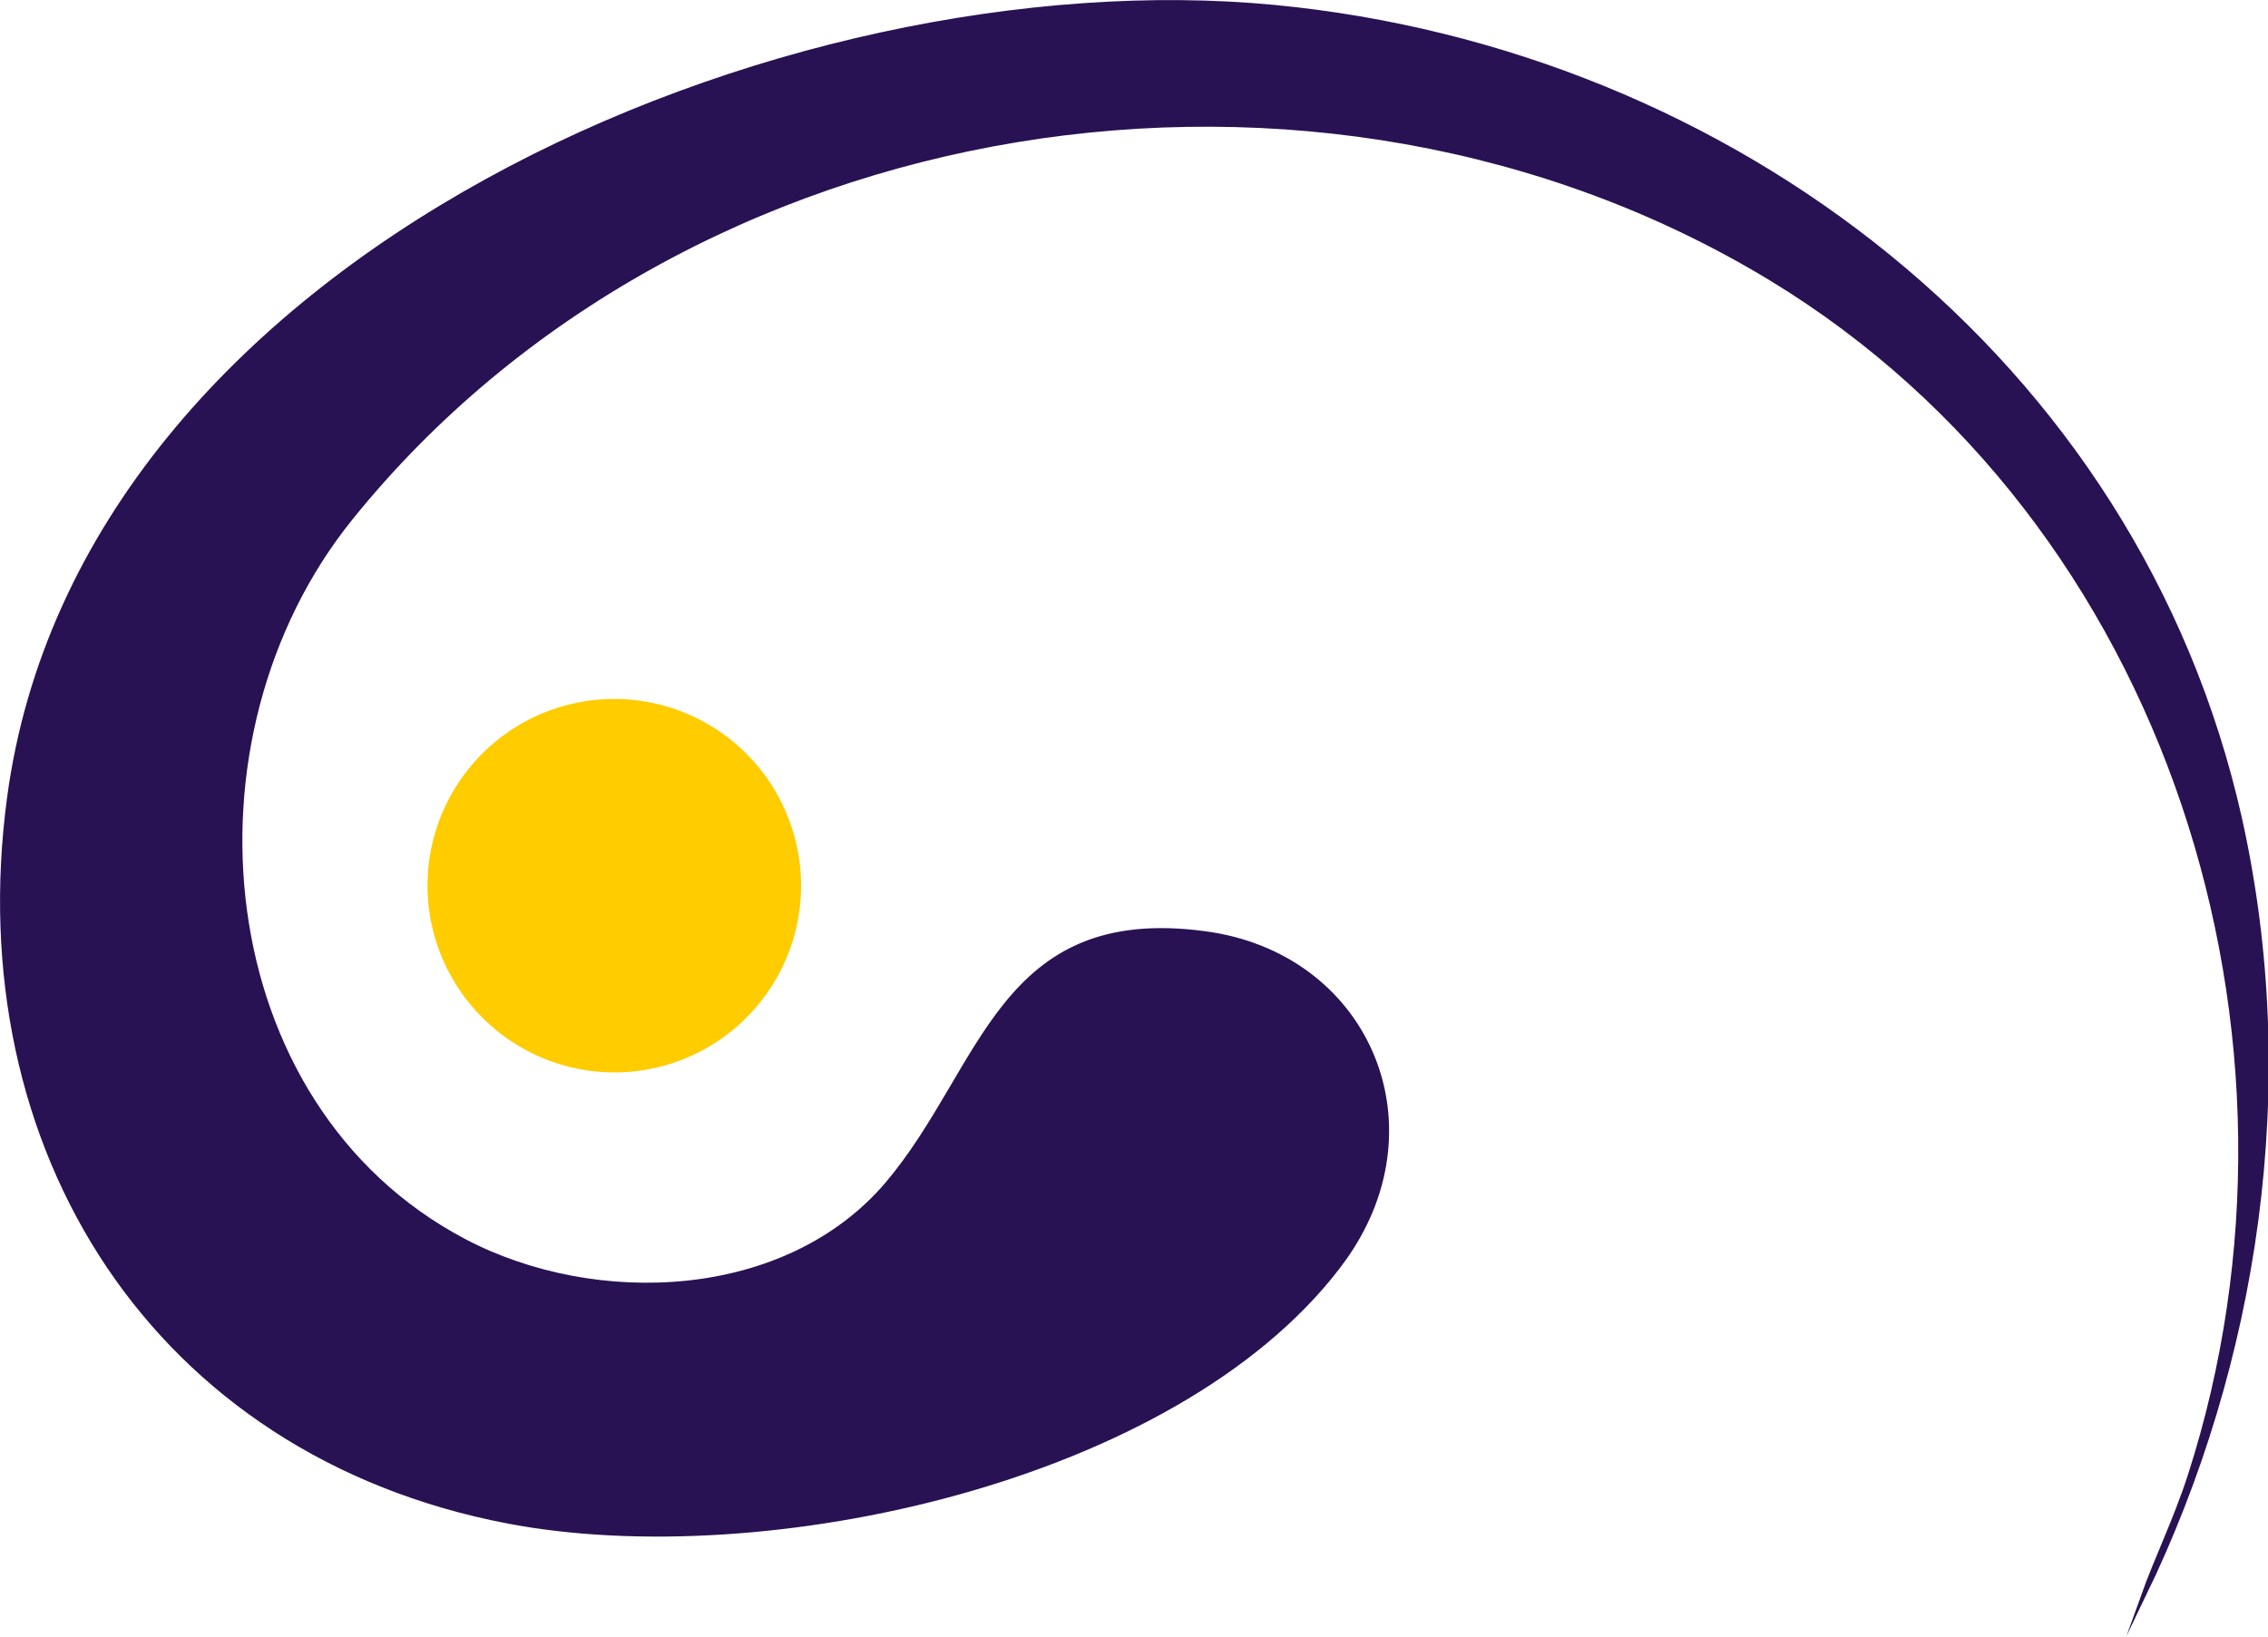
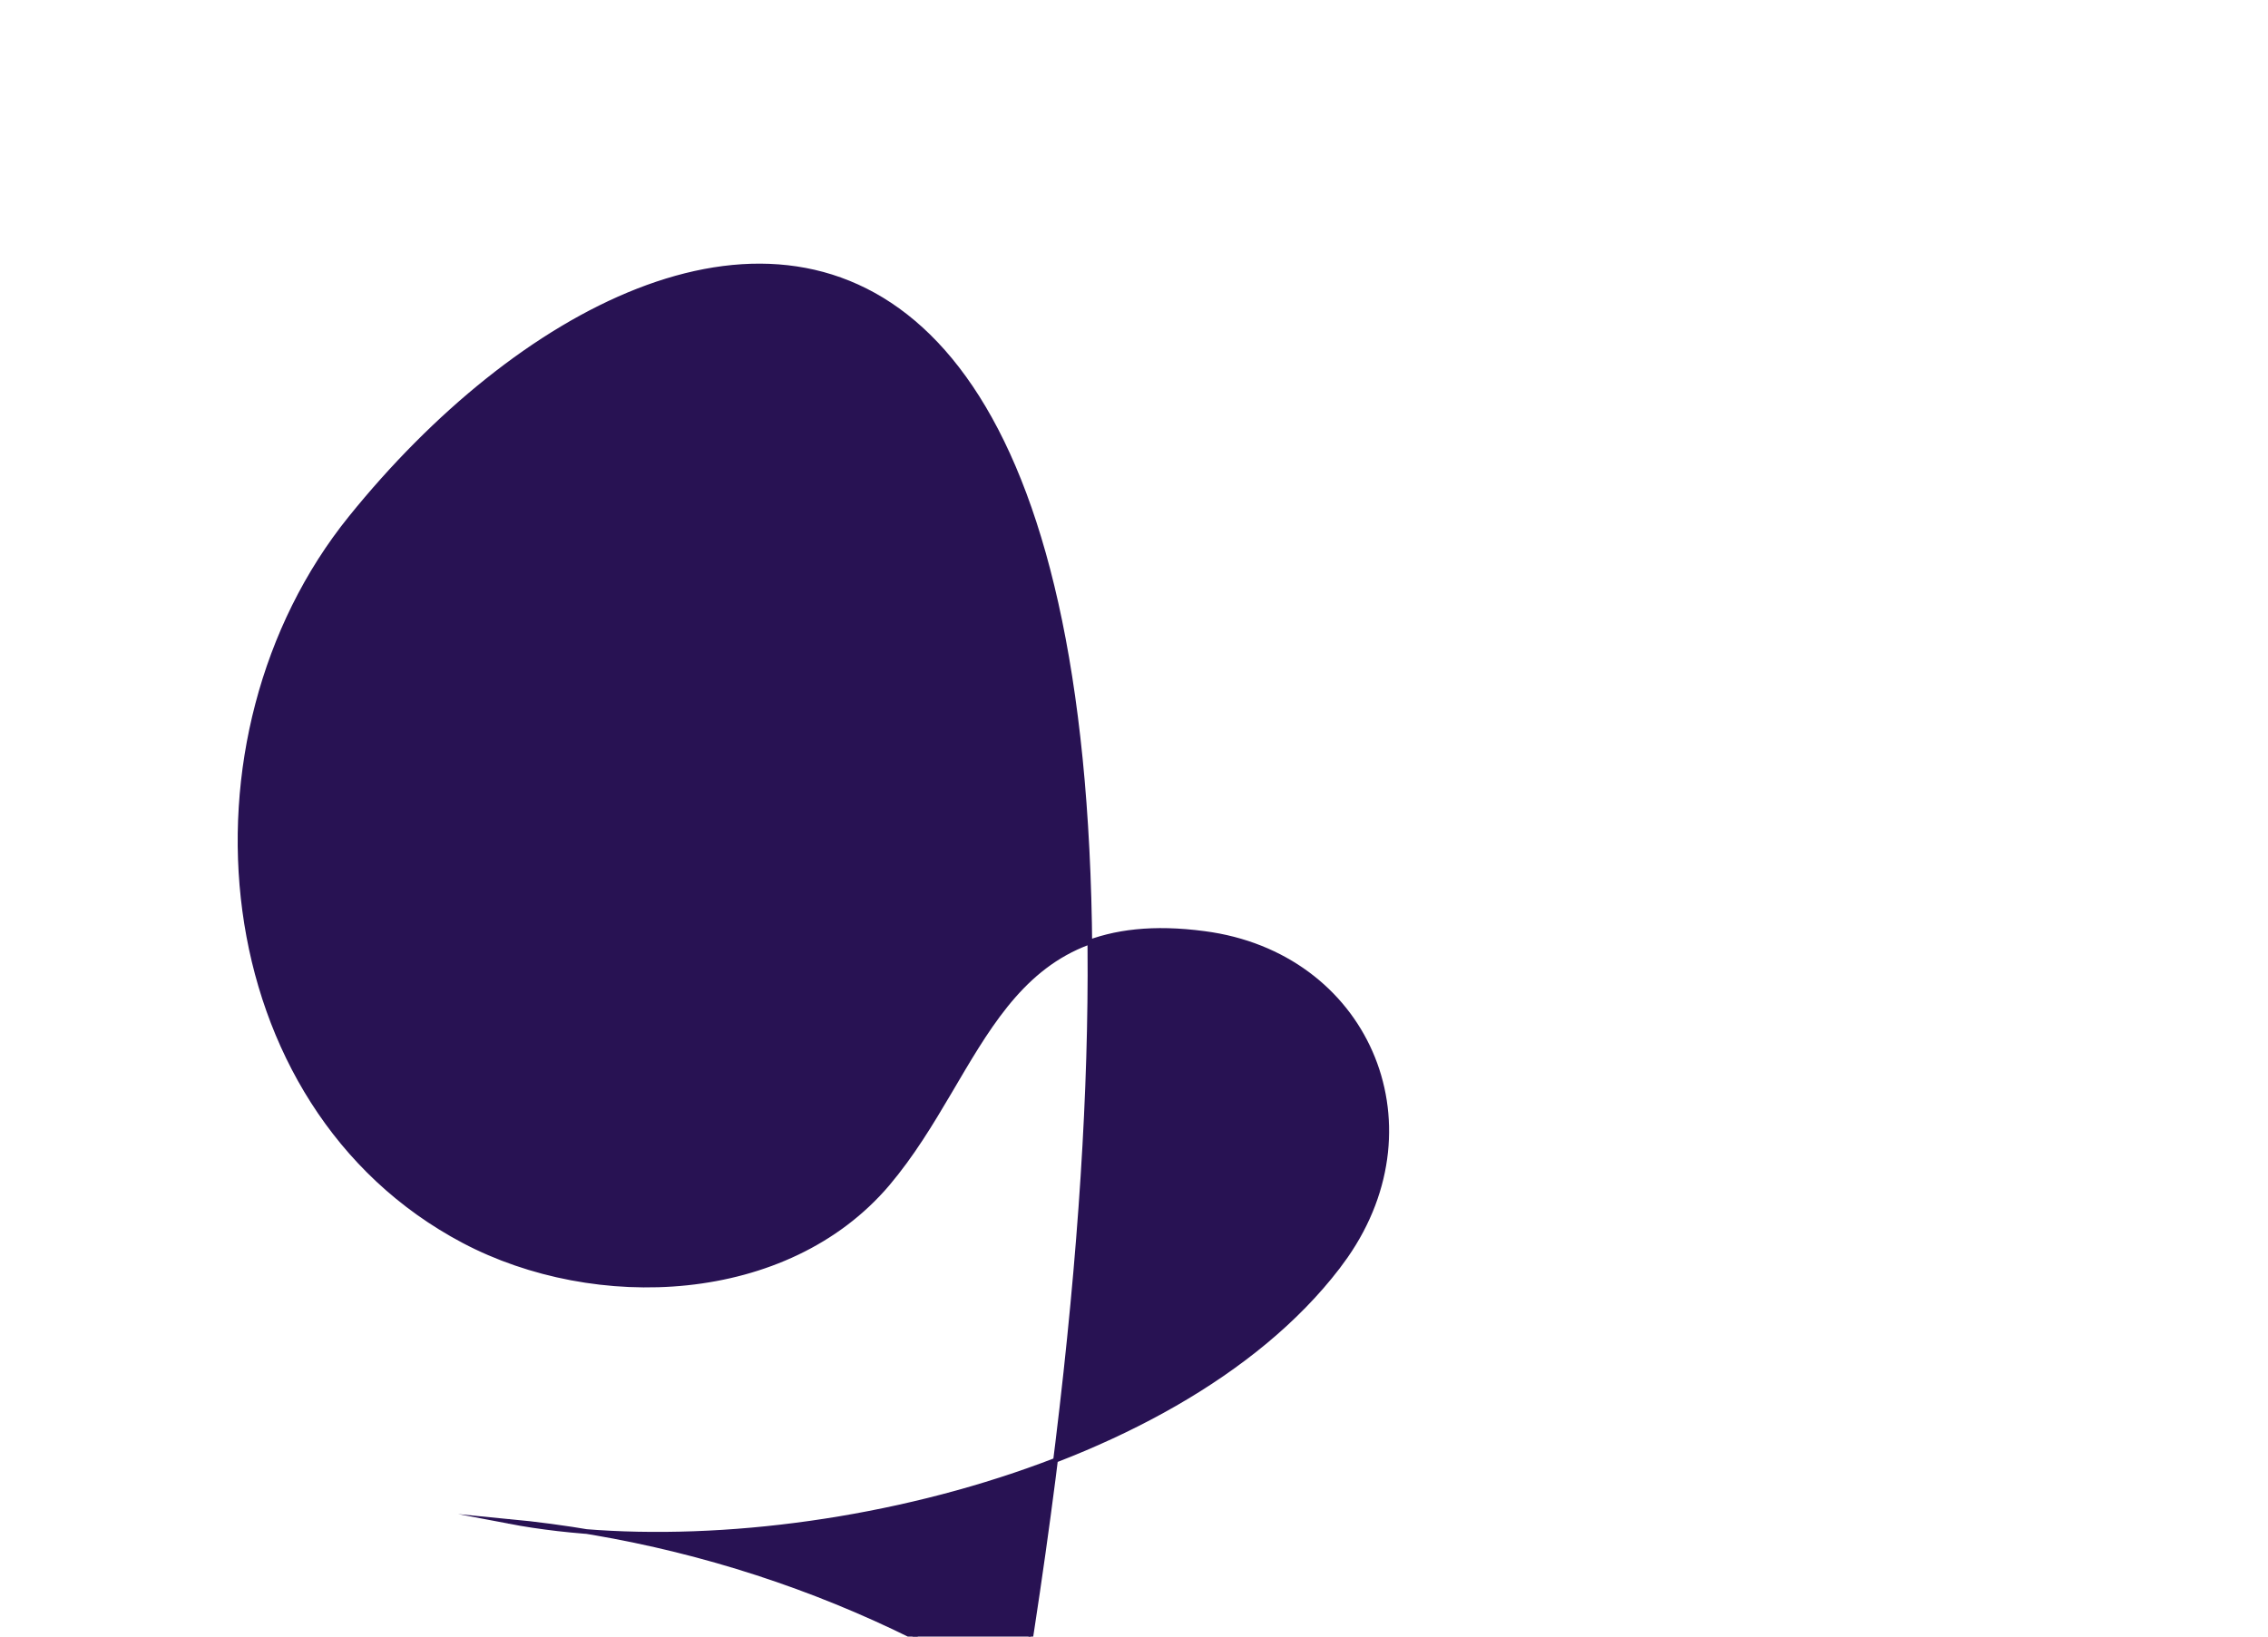
<svg xmlns="http://www.w3.org/2000/svg" id="Ebene_1" data-name="Ebene 1" viewBox="0 0 155.18 112.01">
  <defs>
    <style>.cls-1{fill:#281253;stroke:#281253;stroke-miterlimit:22.93;stroke-width:0.32px;}.cls-1,.cls-2{fill-rule:evenodd;}.cls-2{fill:#fc0;}</style>
  </defs>
  <title>logo-hock-brigitte</title>
-   <path class="cls-1" d="M91.53,86.72c-11.22,14.64-39.29,20.73-56.75,17.4C10.59,99.5-2.57,78.62.64,54.62,5.62,17.46,53.81-2.72,87.23.5c31.09,3,58.94,24.09,66,55.48,4.09,18.3,1.12,37.33-6.57,53.22,0.89-2.48,2.23-5.23,3.19-8.2,9.67-30-1.3-65.3-28.63-81.92C90.26,0.26,46.86,7.1,24,35.44c-12.12,15-9.81,40.22,7.73,49.49,9,4.75,22.09,4.23,29-3.91,6.64-7.86,7.67-19,21.68-17.13,11,1.44,16.06,12.91,9.66,22.09Z" />
-   <path class="cls-2" d="M42,73.4A12.78,12.78,0,1,0,29.25,60.62,12.81,12.81,0,0,0,42,73.4Z" />
+   <path class="cls-1" d="M91.53,86.72c-11.22,14.64-39.29,20.73-56.75,17.4c31.09,3,58.94,24.09,66,55.48,4.09,18.3,1.12,37.33-6.57,53.22,0.89-2.48,2.23-5.23,3.19-8.2,9.67-30-1.3-65.3-28.63-81.92C90.26,0.26,46.86,7.1,24,35.44c-12.12,15-9.81,40.22,7.73,49.49,9,4.75,22.09,4.23,29-3.91,6.64-7.86,7.67-19,21.68-17.13,11,1.44,16.06,12.91,9.66,22.09Z" />
</svg>